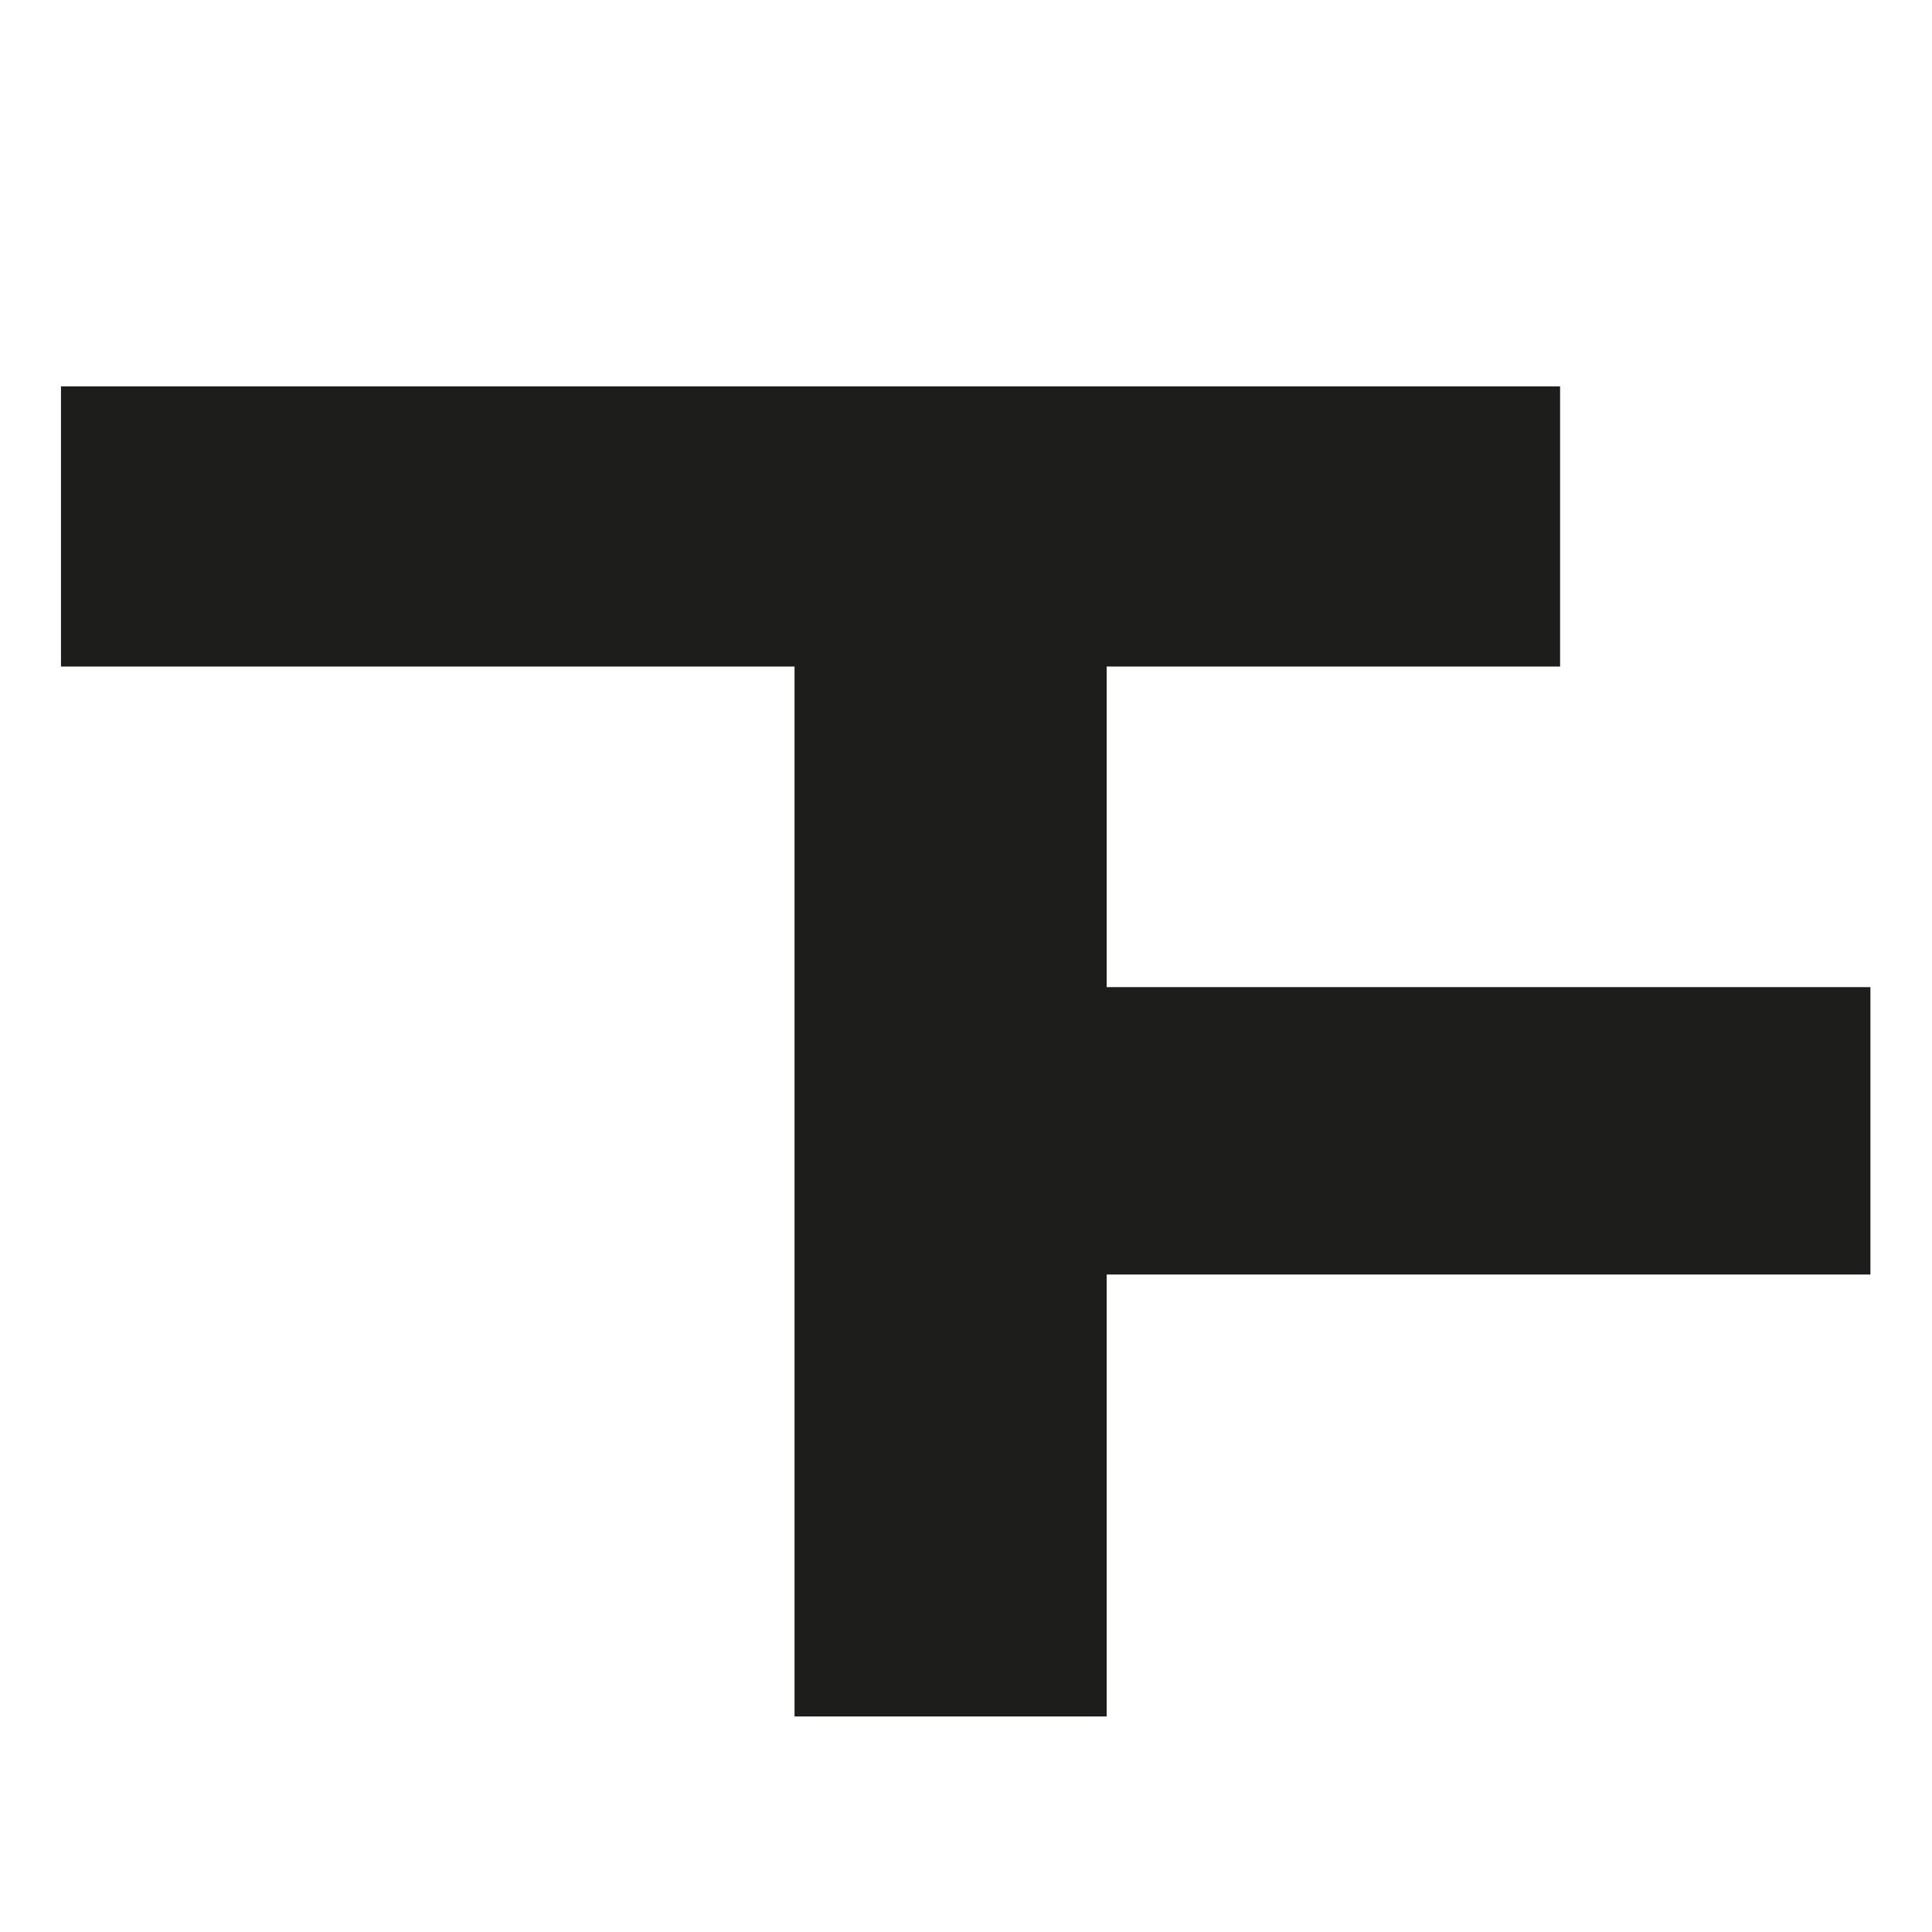
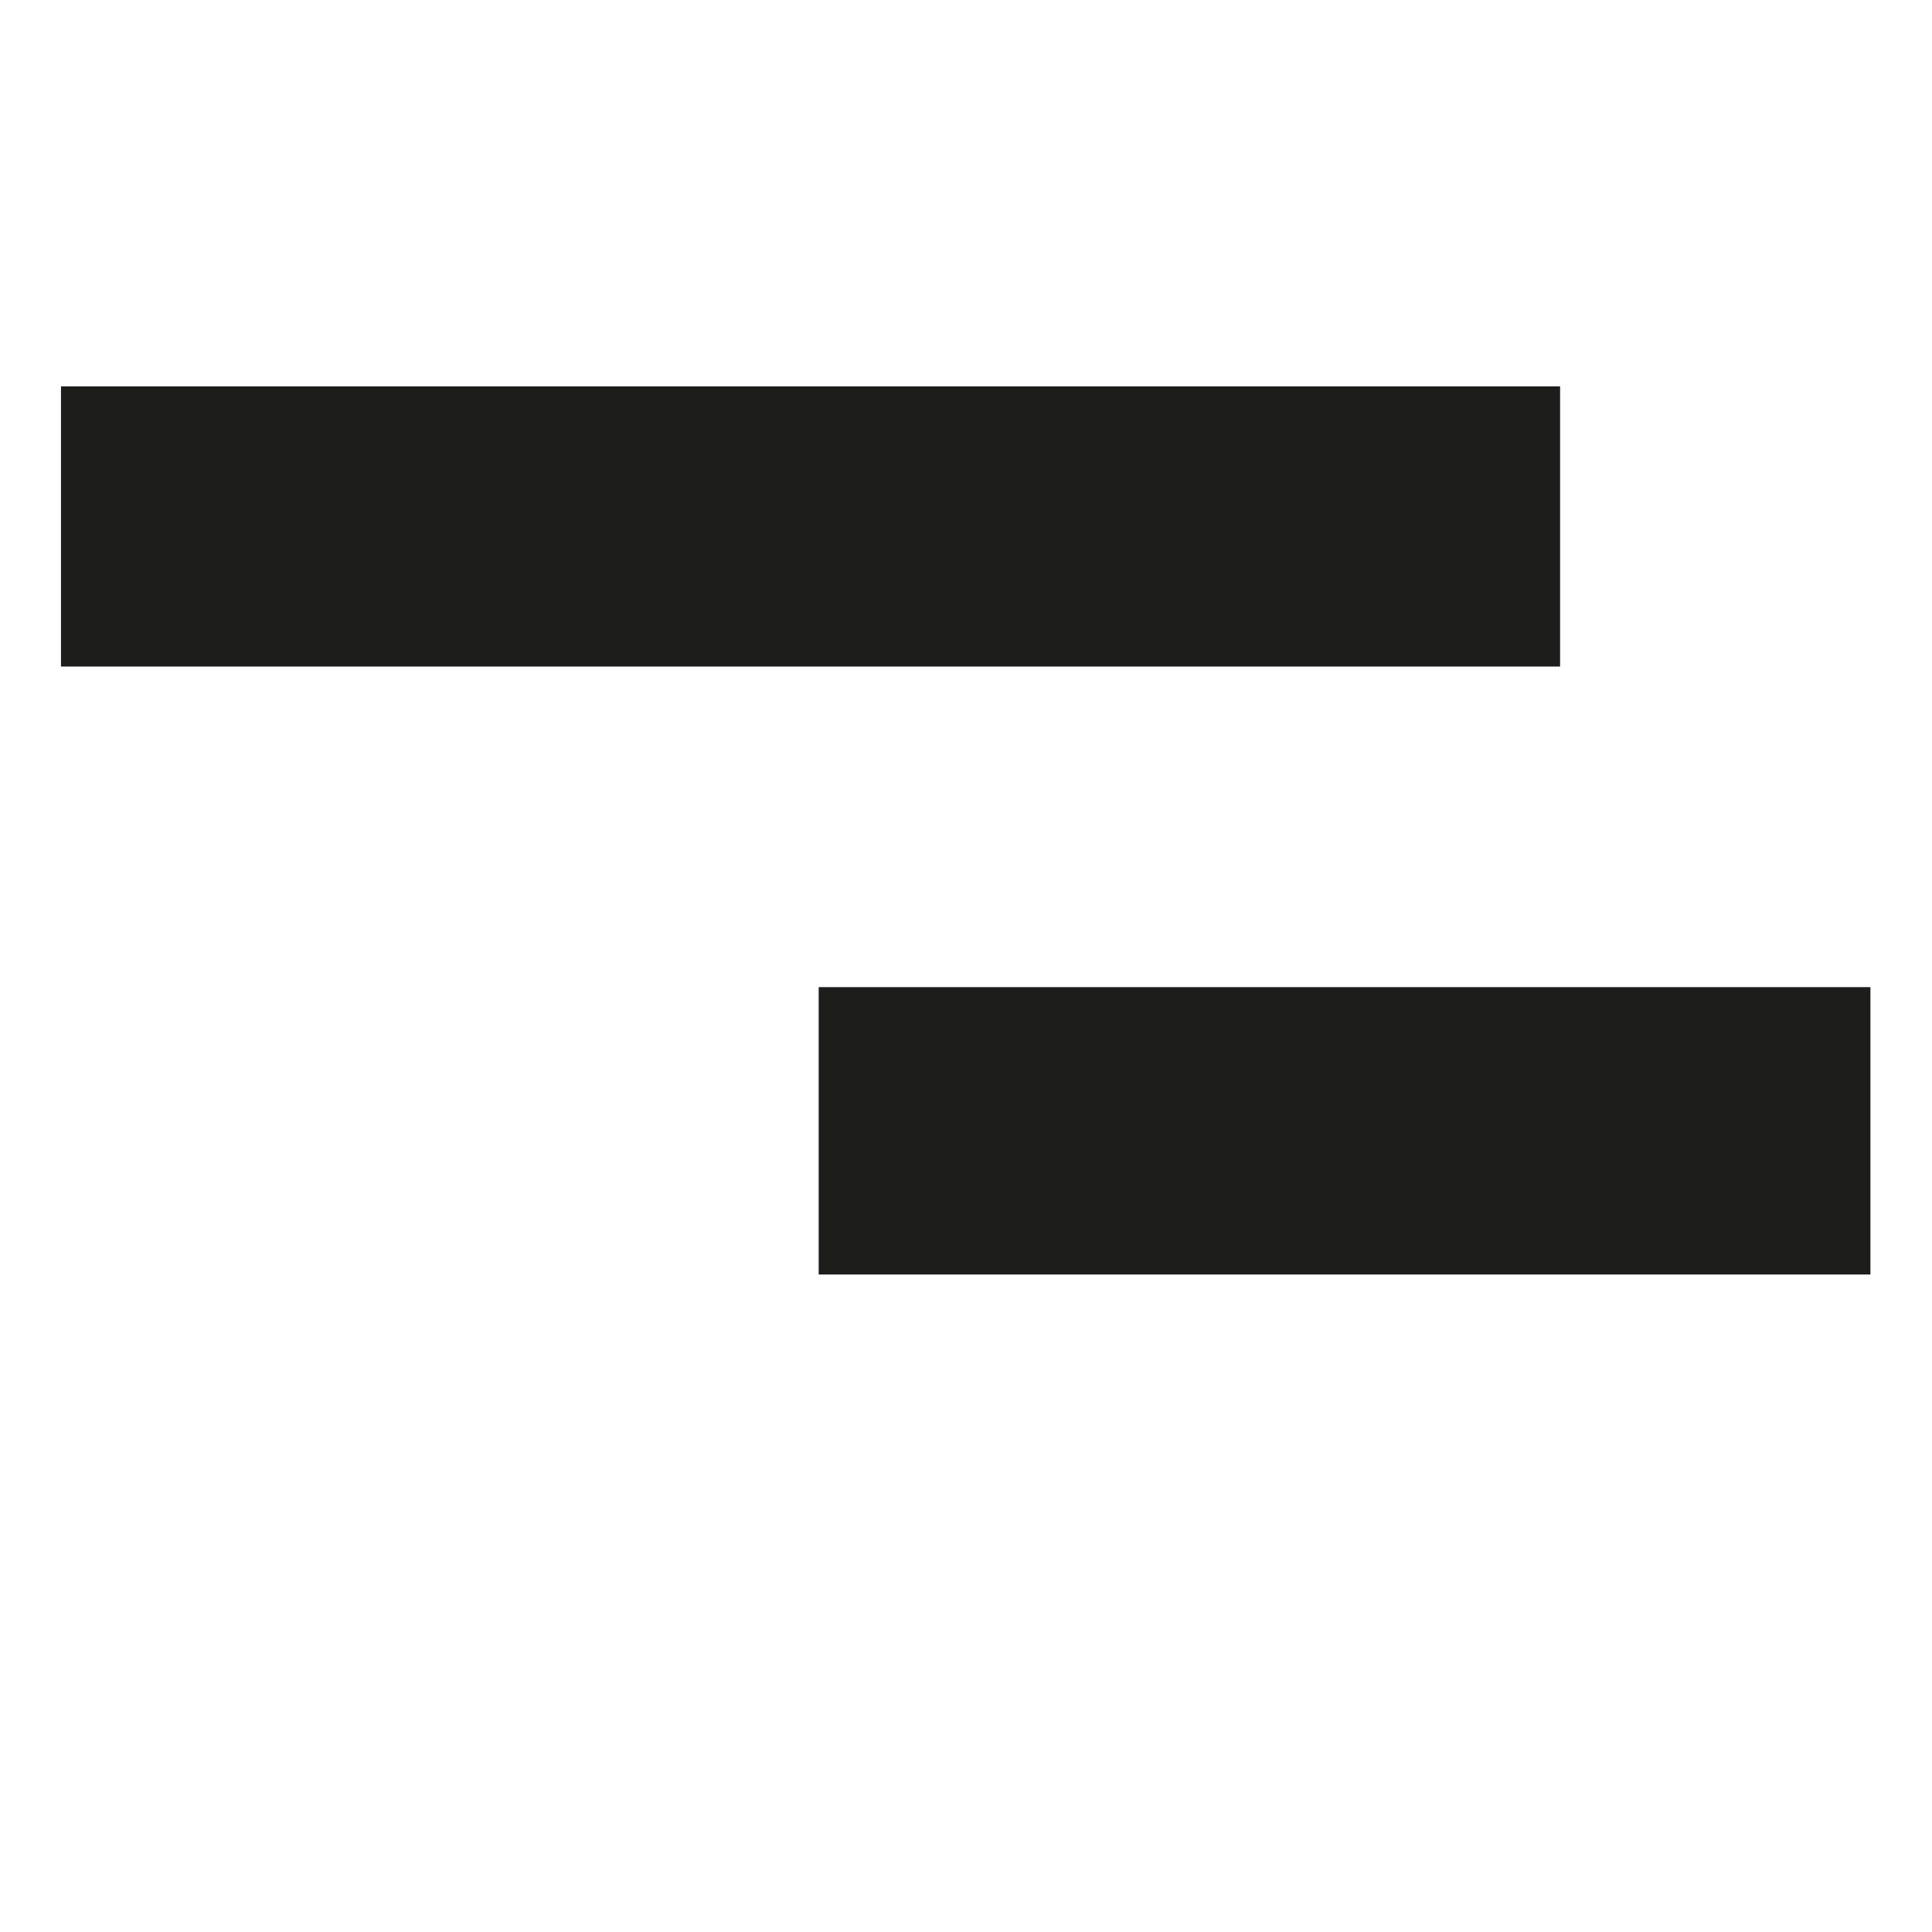
<svg xmlns="http://www.w3.org/2000/svg" id="Ebene_1" data-name="Ebene 1" viewBox="0 0 32 32">
  <defs>
    <style>
      .cls-1 {
        fill: #1d1d1b;
      }

      .cls-2 {
        fill: #fff;
      }
    </style>
  </defs>
  <rect class="cls-2" width="32" height="32" />
-   <rect class="cls-1" x="13.16" y="9.24" width="5.17" height="19.19" />
  <rect class="cls-1" x="19.9" y="10.02" width="4.76" height="17.42" transform="translate(3.54 41.01) rotate(-90)" />
  <rect class="cls-1" x="11.11" y="-3.69" width="4.64" height="24.83" transform="translate(4.7 22.15) rotate(-90)" />
</svg>